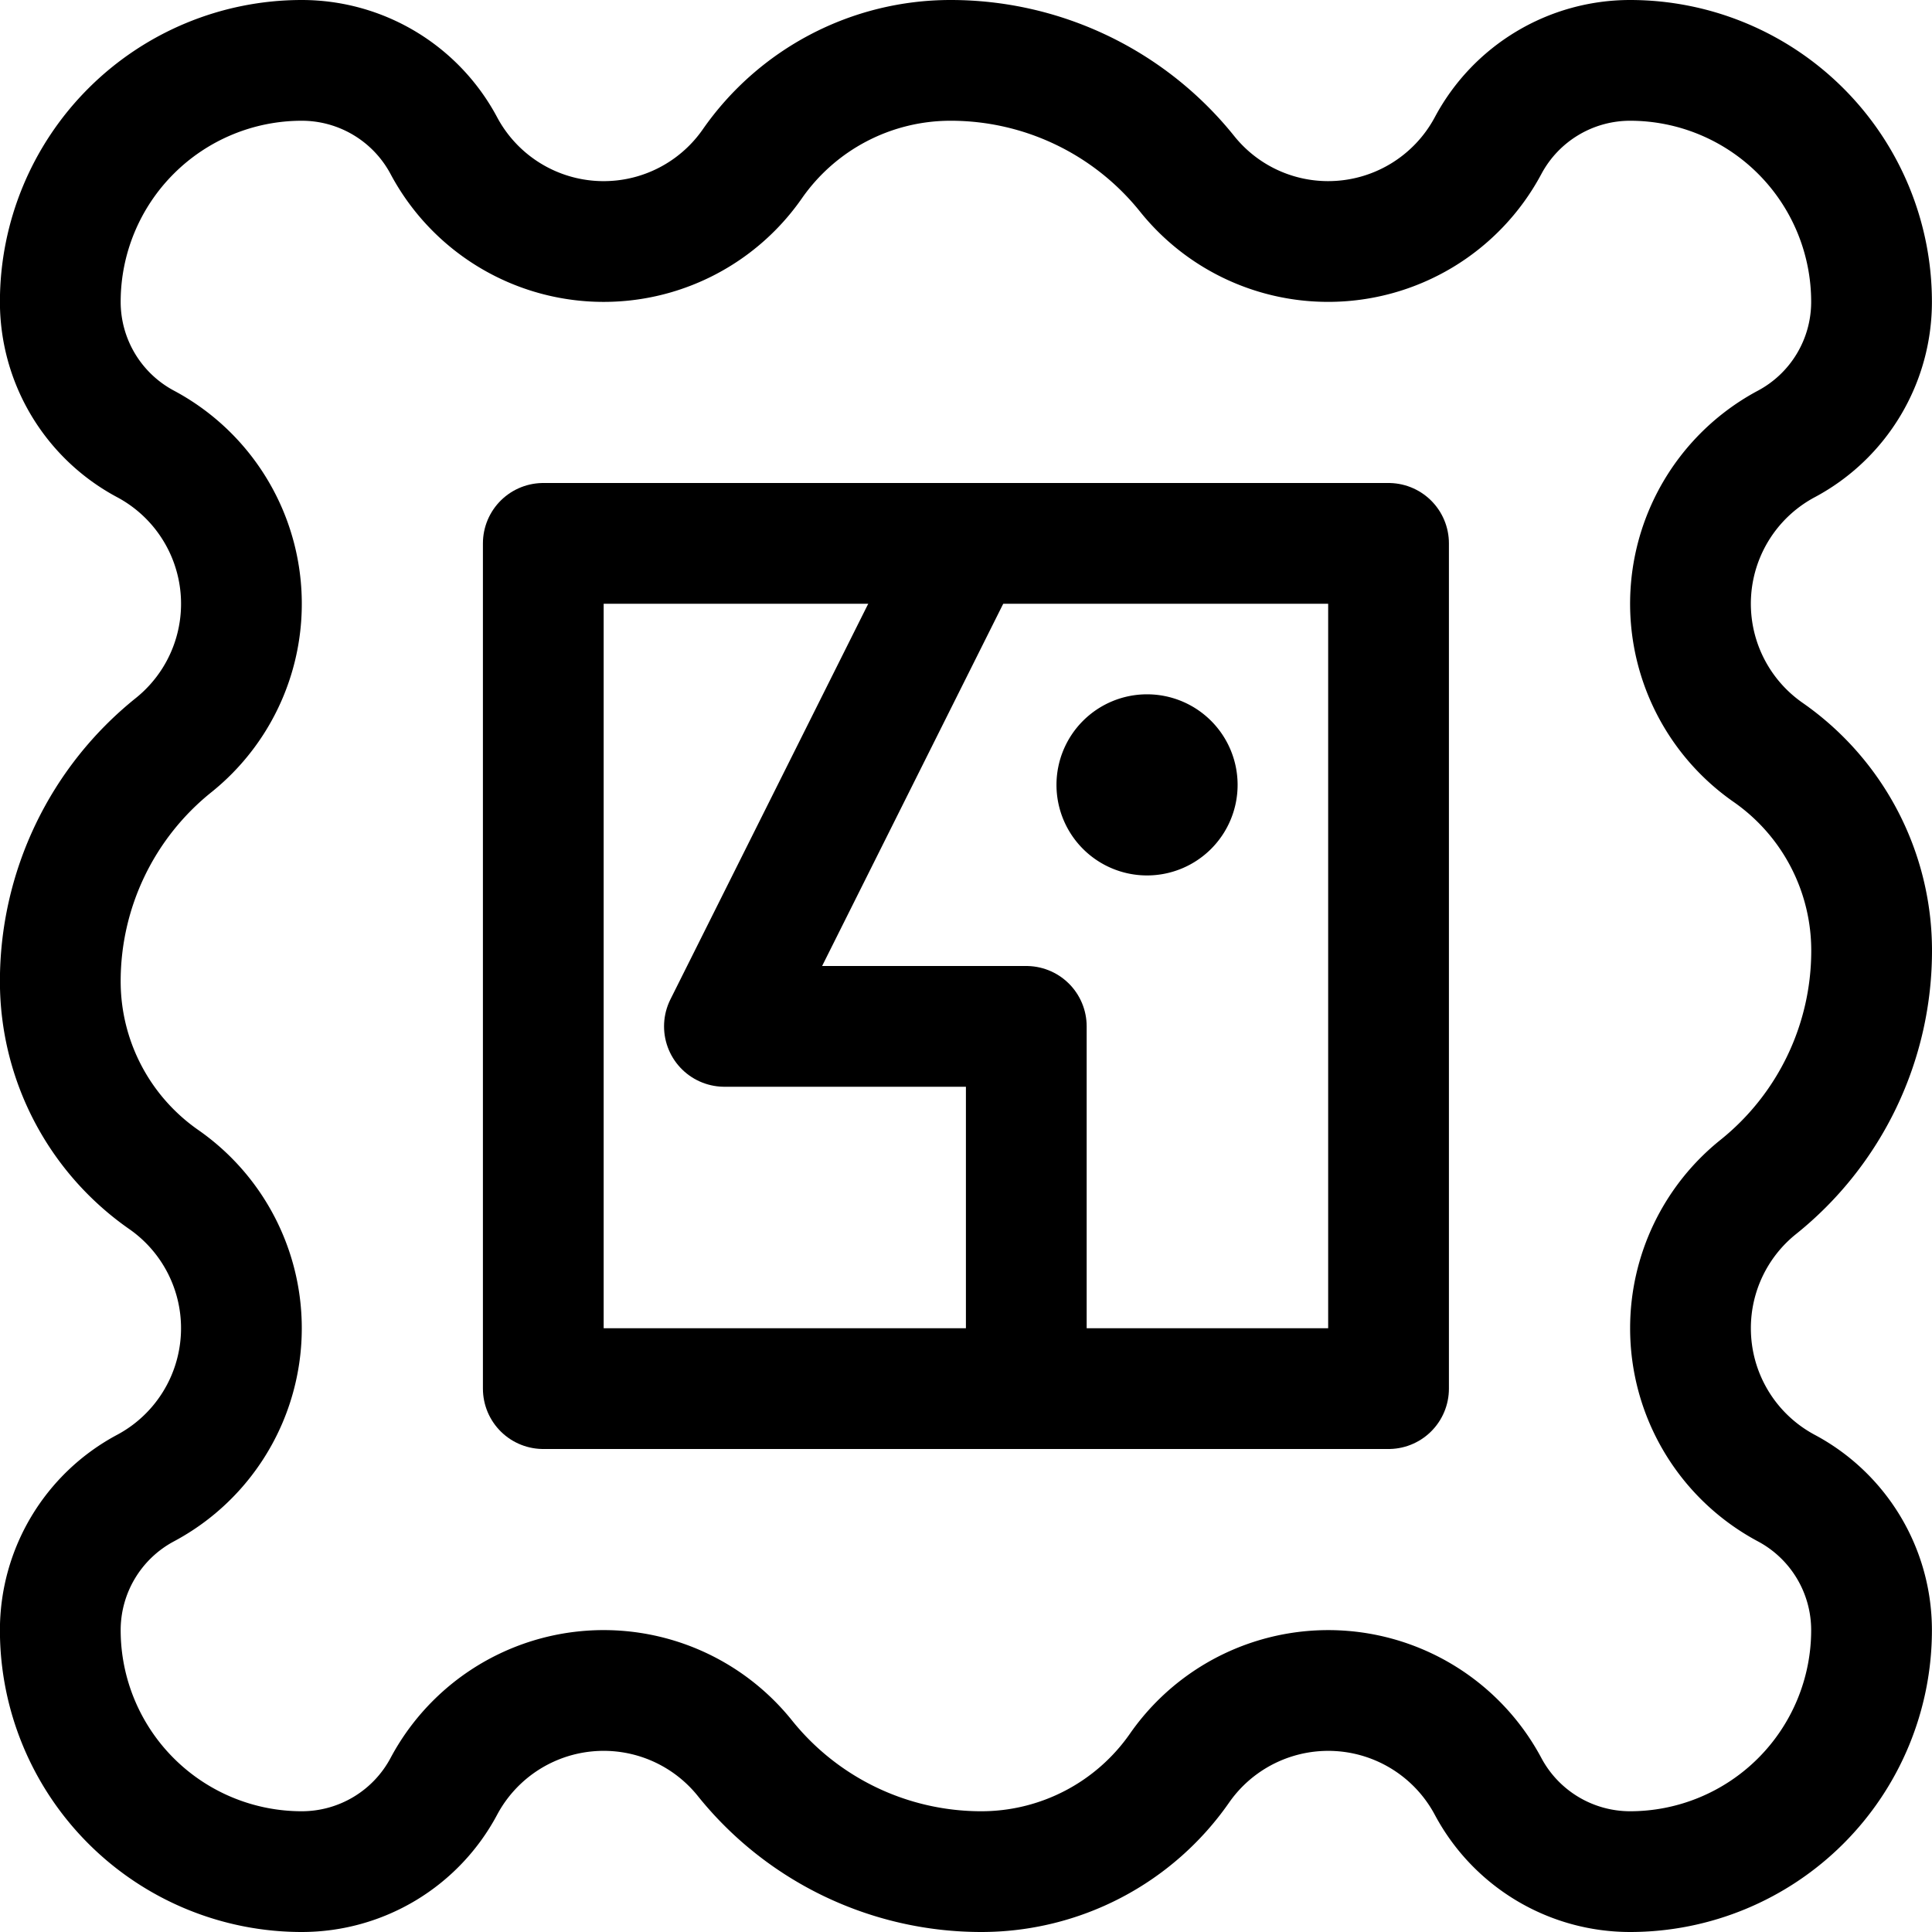
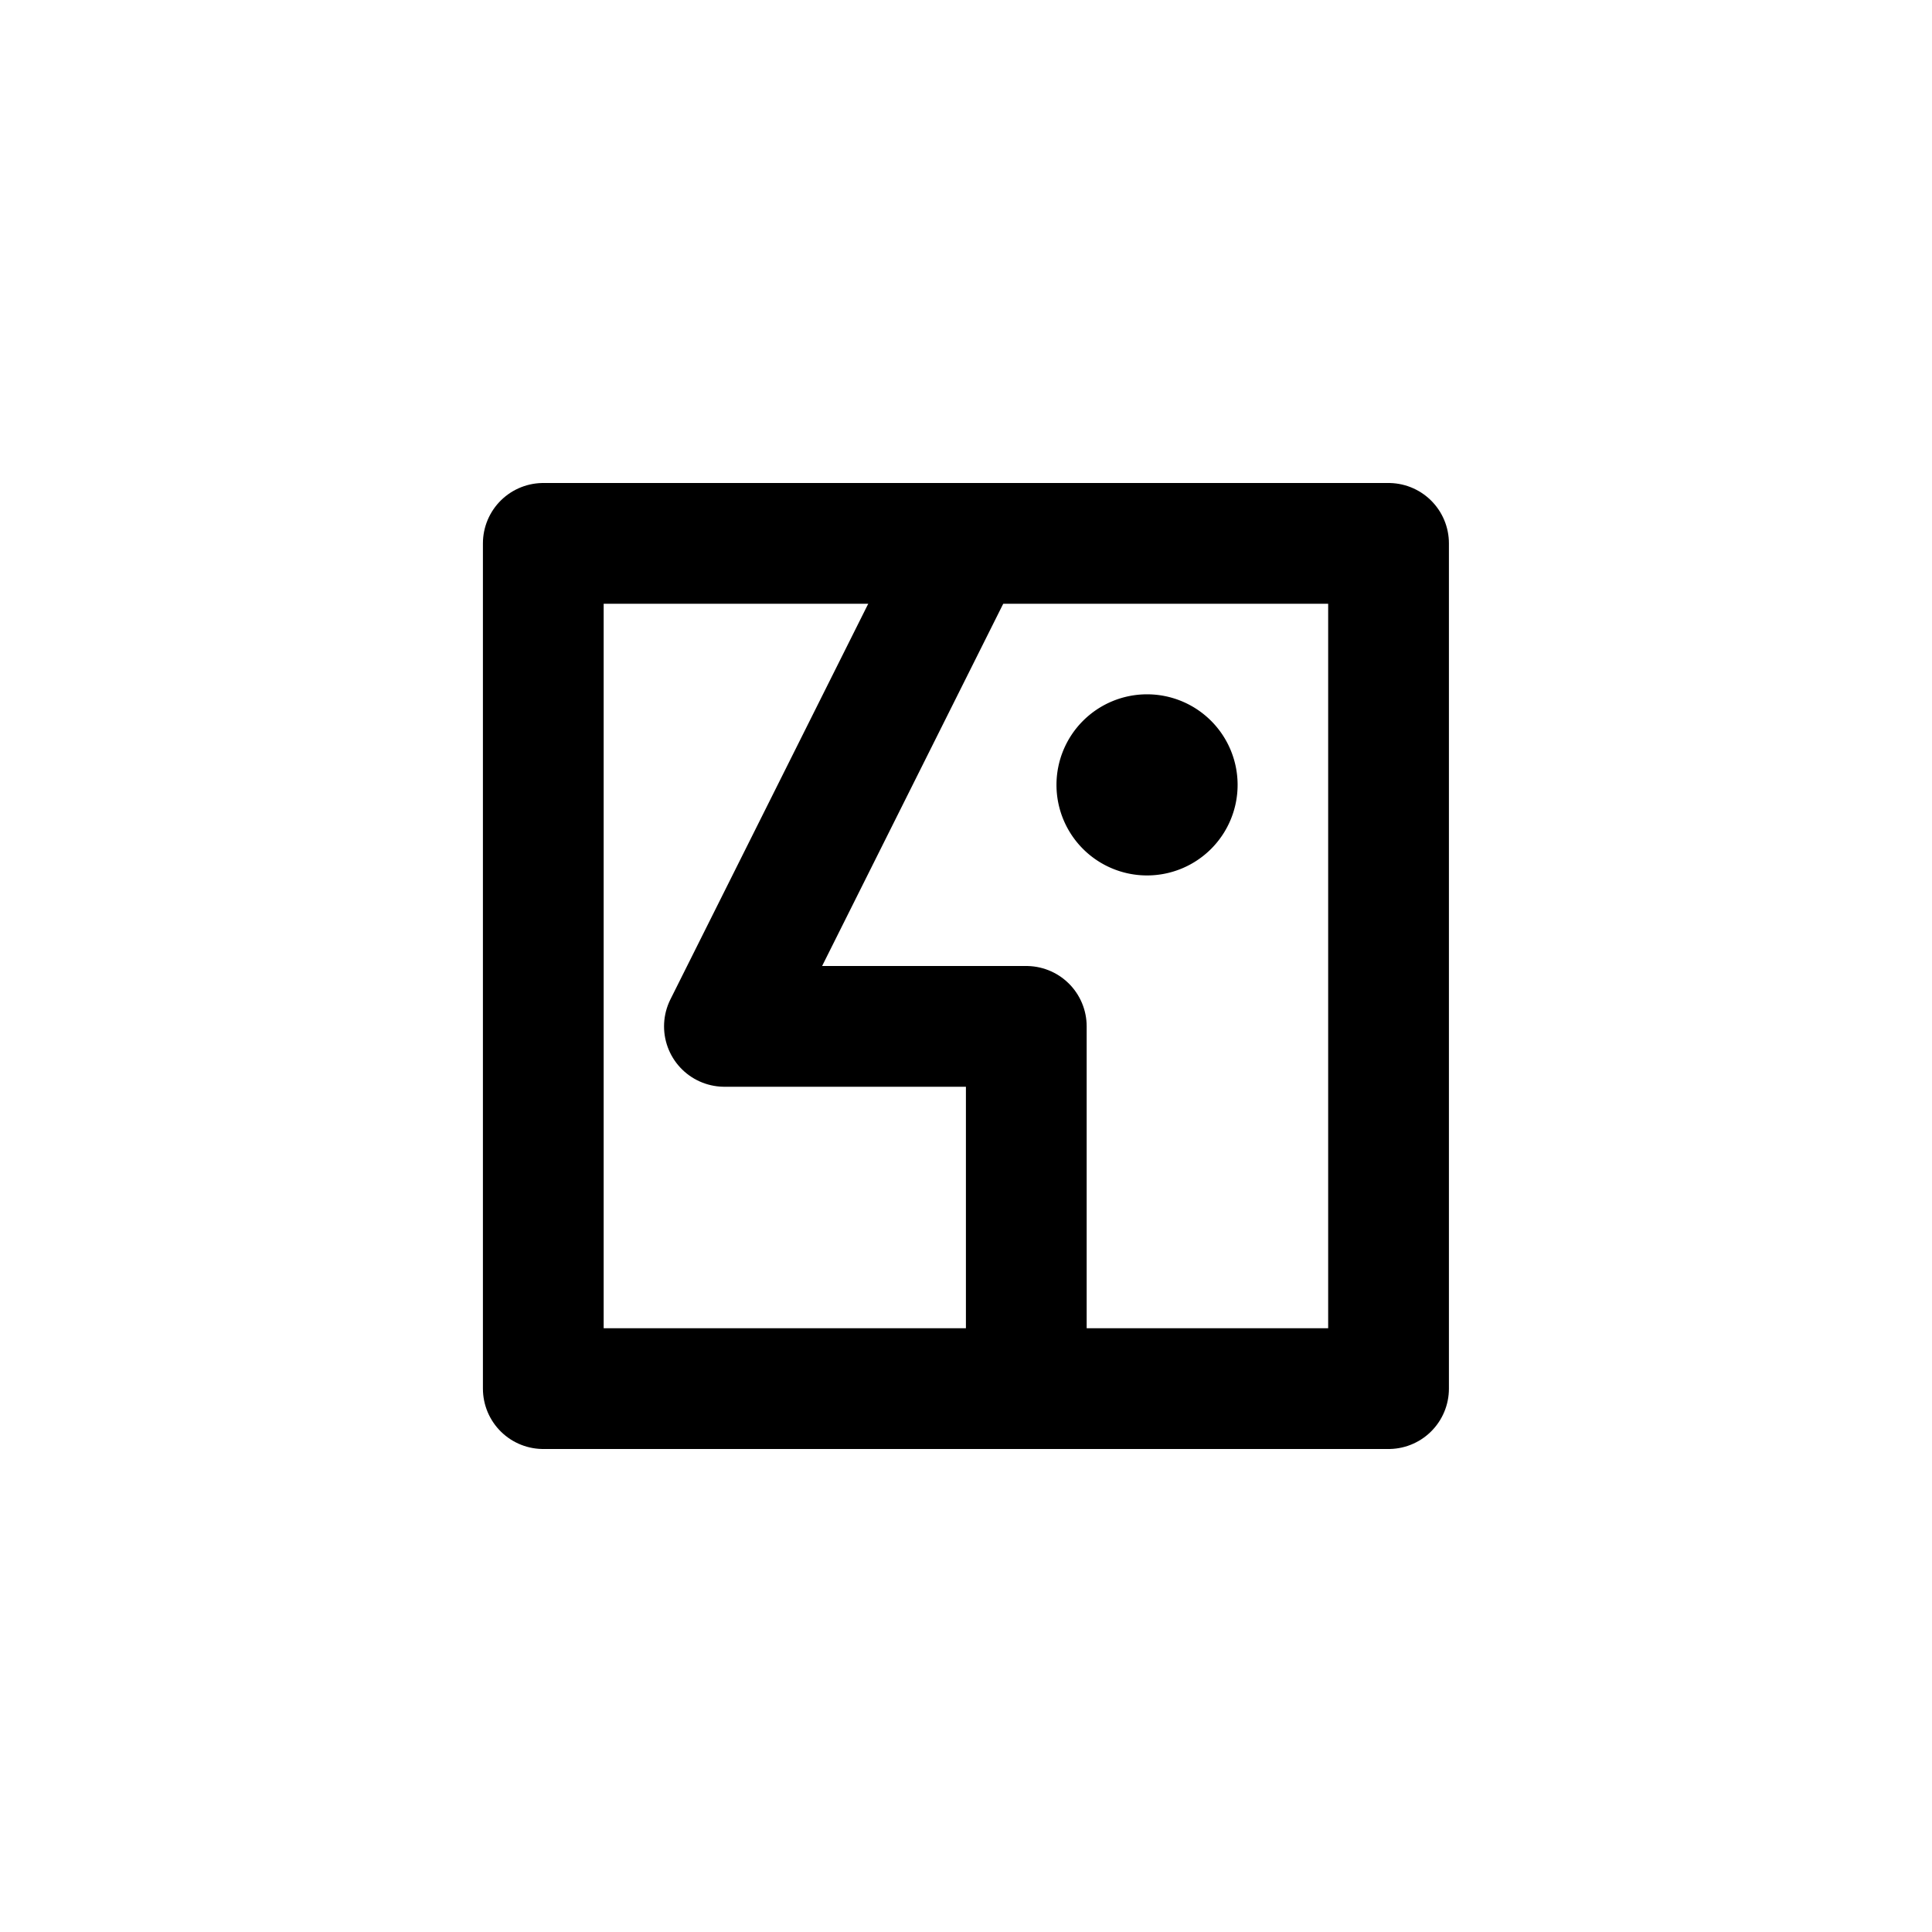
<svg xmlns="http://www.w3.org/2000/svg" viewBox="0 0 24 24">
  <defs>
    <style>.a{fill:none;stroke:#000;stroke-linecap:round;stroke-linejoin:round;stroke-width:1.5px;}</style>
  </defs>
  <title>stamps-famous</title>
-   <path class="a" d="M21,16.5a2.247,2.247,0,0,1,.843-1.756,3.761,3.761,0,0,0,1.407-2.935,3,3,0,0,0-1.285-2.462,2.25,2.25,0,0,1,.227-3.833A2,2,0,0,0,23.249,3.75a3,3,0,0,0-3-3,2,2,0,0,0-1.763,1.058A2.252,2.252,0,0,1,16.5,3a2.244,2.244,0,0,1-1.755-.843A3.764,3.764,0,0,0,11.808.75,3,3,0,0,0,9.346,2.035a2.25,2.25,0,0,1-3.833-.227A2,2,0,0,0,3.749.75a3,3,0,0,0-3,3A2,2,0,0,0,1.807,5.514a2.251,2.251,0,0,1,.35,3.742A3.759,3.759,0,0,0,.749,12.191a3,3,0,0,0,1.286,2.462,2.251,2.251,0,0,1-.228,3.833A2,2,0,0,0,.749,20.25a3,3,0,0,0,3,3,2,2,0,0,0,1.764-1.058,2.25,2.25,0,0,1,3.742-.349A3.764,3.764,0,0,0,12.19,23.25a3,3,0,0,0,2.462-1.285,2.251,2.251,0,0,1,3.834.227,2,2,0,0,0,1.763,1.058,3,3,0,0,0,3-3,2,2,0,0,0-1.058-1.764A2.249,2.249,0,0,1,21,16.5Z" />
  <rect class="a" x="6.749" y="6.75" width="10.5" height="10.5" />
  <polyline class="a" points="11.999 6.75 8.999 12.75 12.749 12.75 12.749 17.25" />
-   <path d="M14.249,8.625A1.125,1.125,0,1,0,15.374,9.75a1.125,1.125,0,0,0-1.125-1.125Z" />
+   <path d="M14.249,8.625A1.125,1.125,0,1,0,15.374,9.75a1.125,1.125,0,0,0-1.125-1.125" />
</svg>